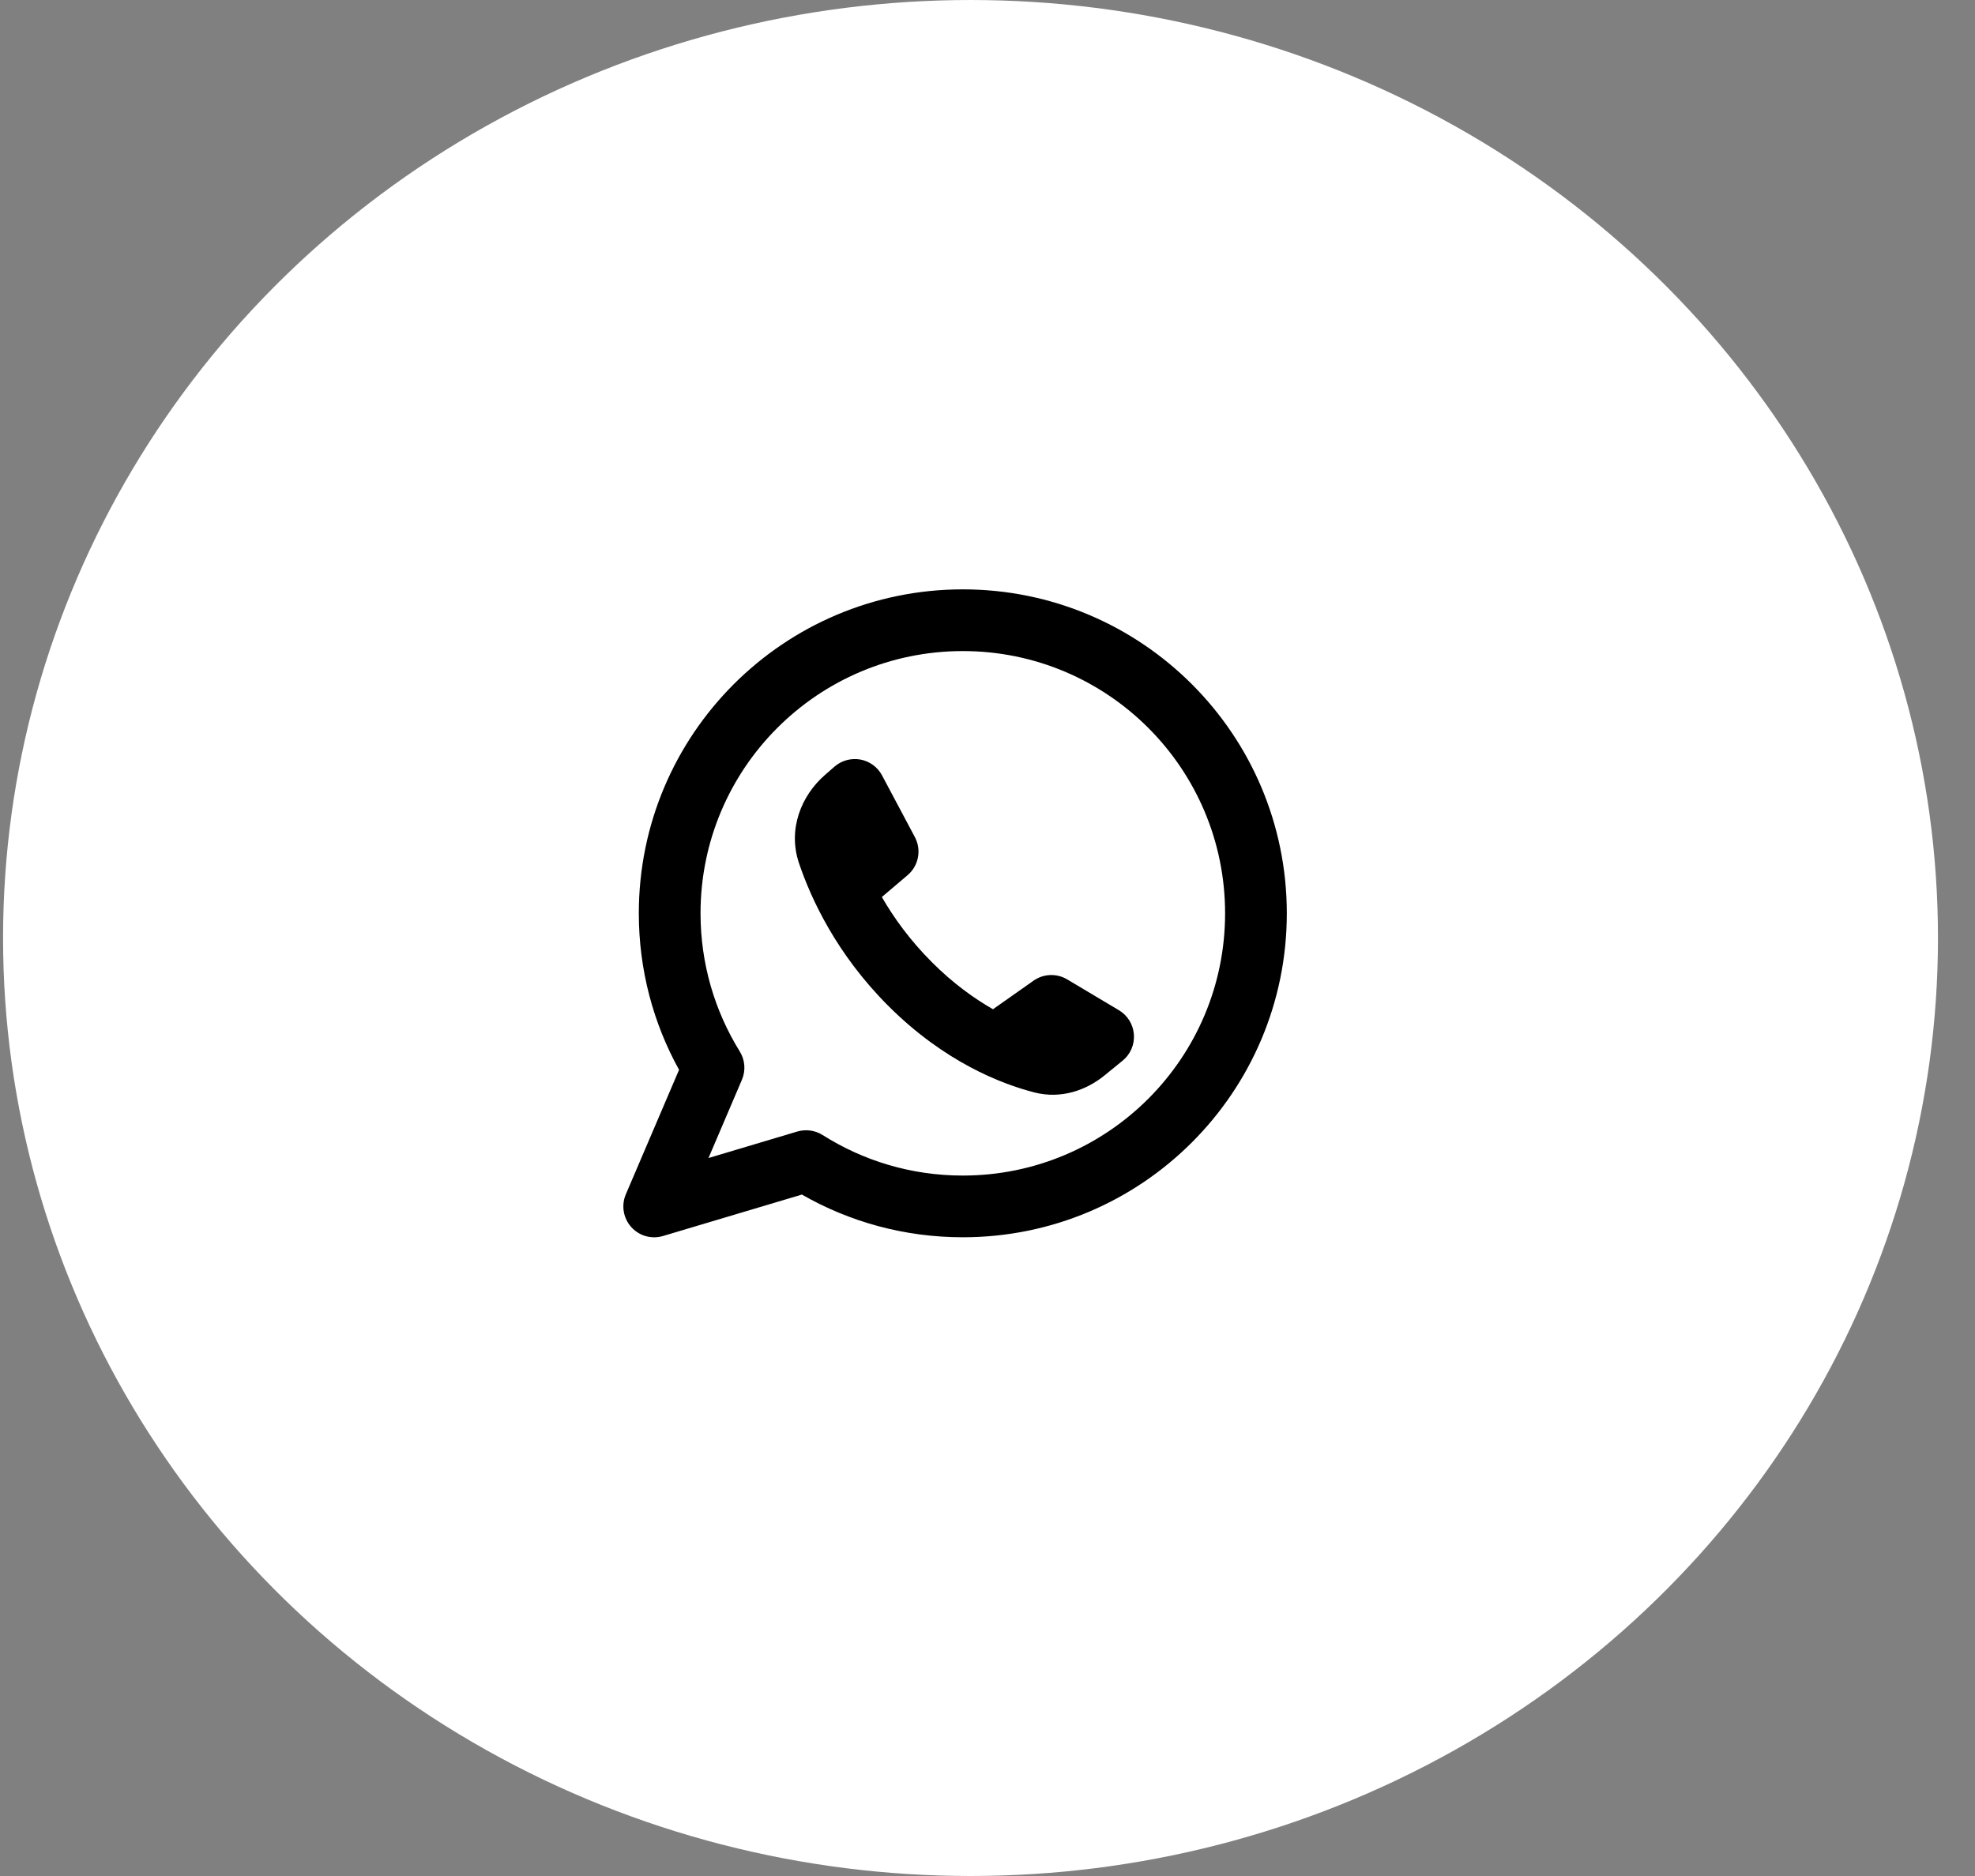
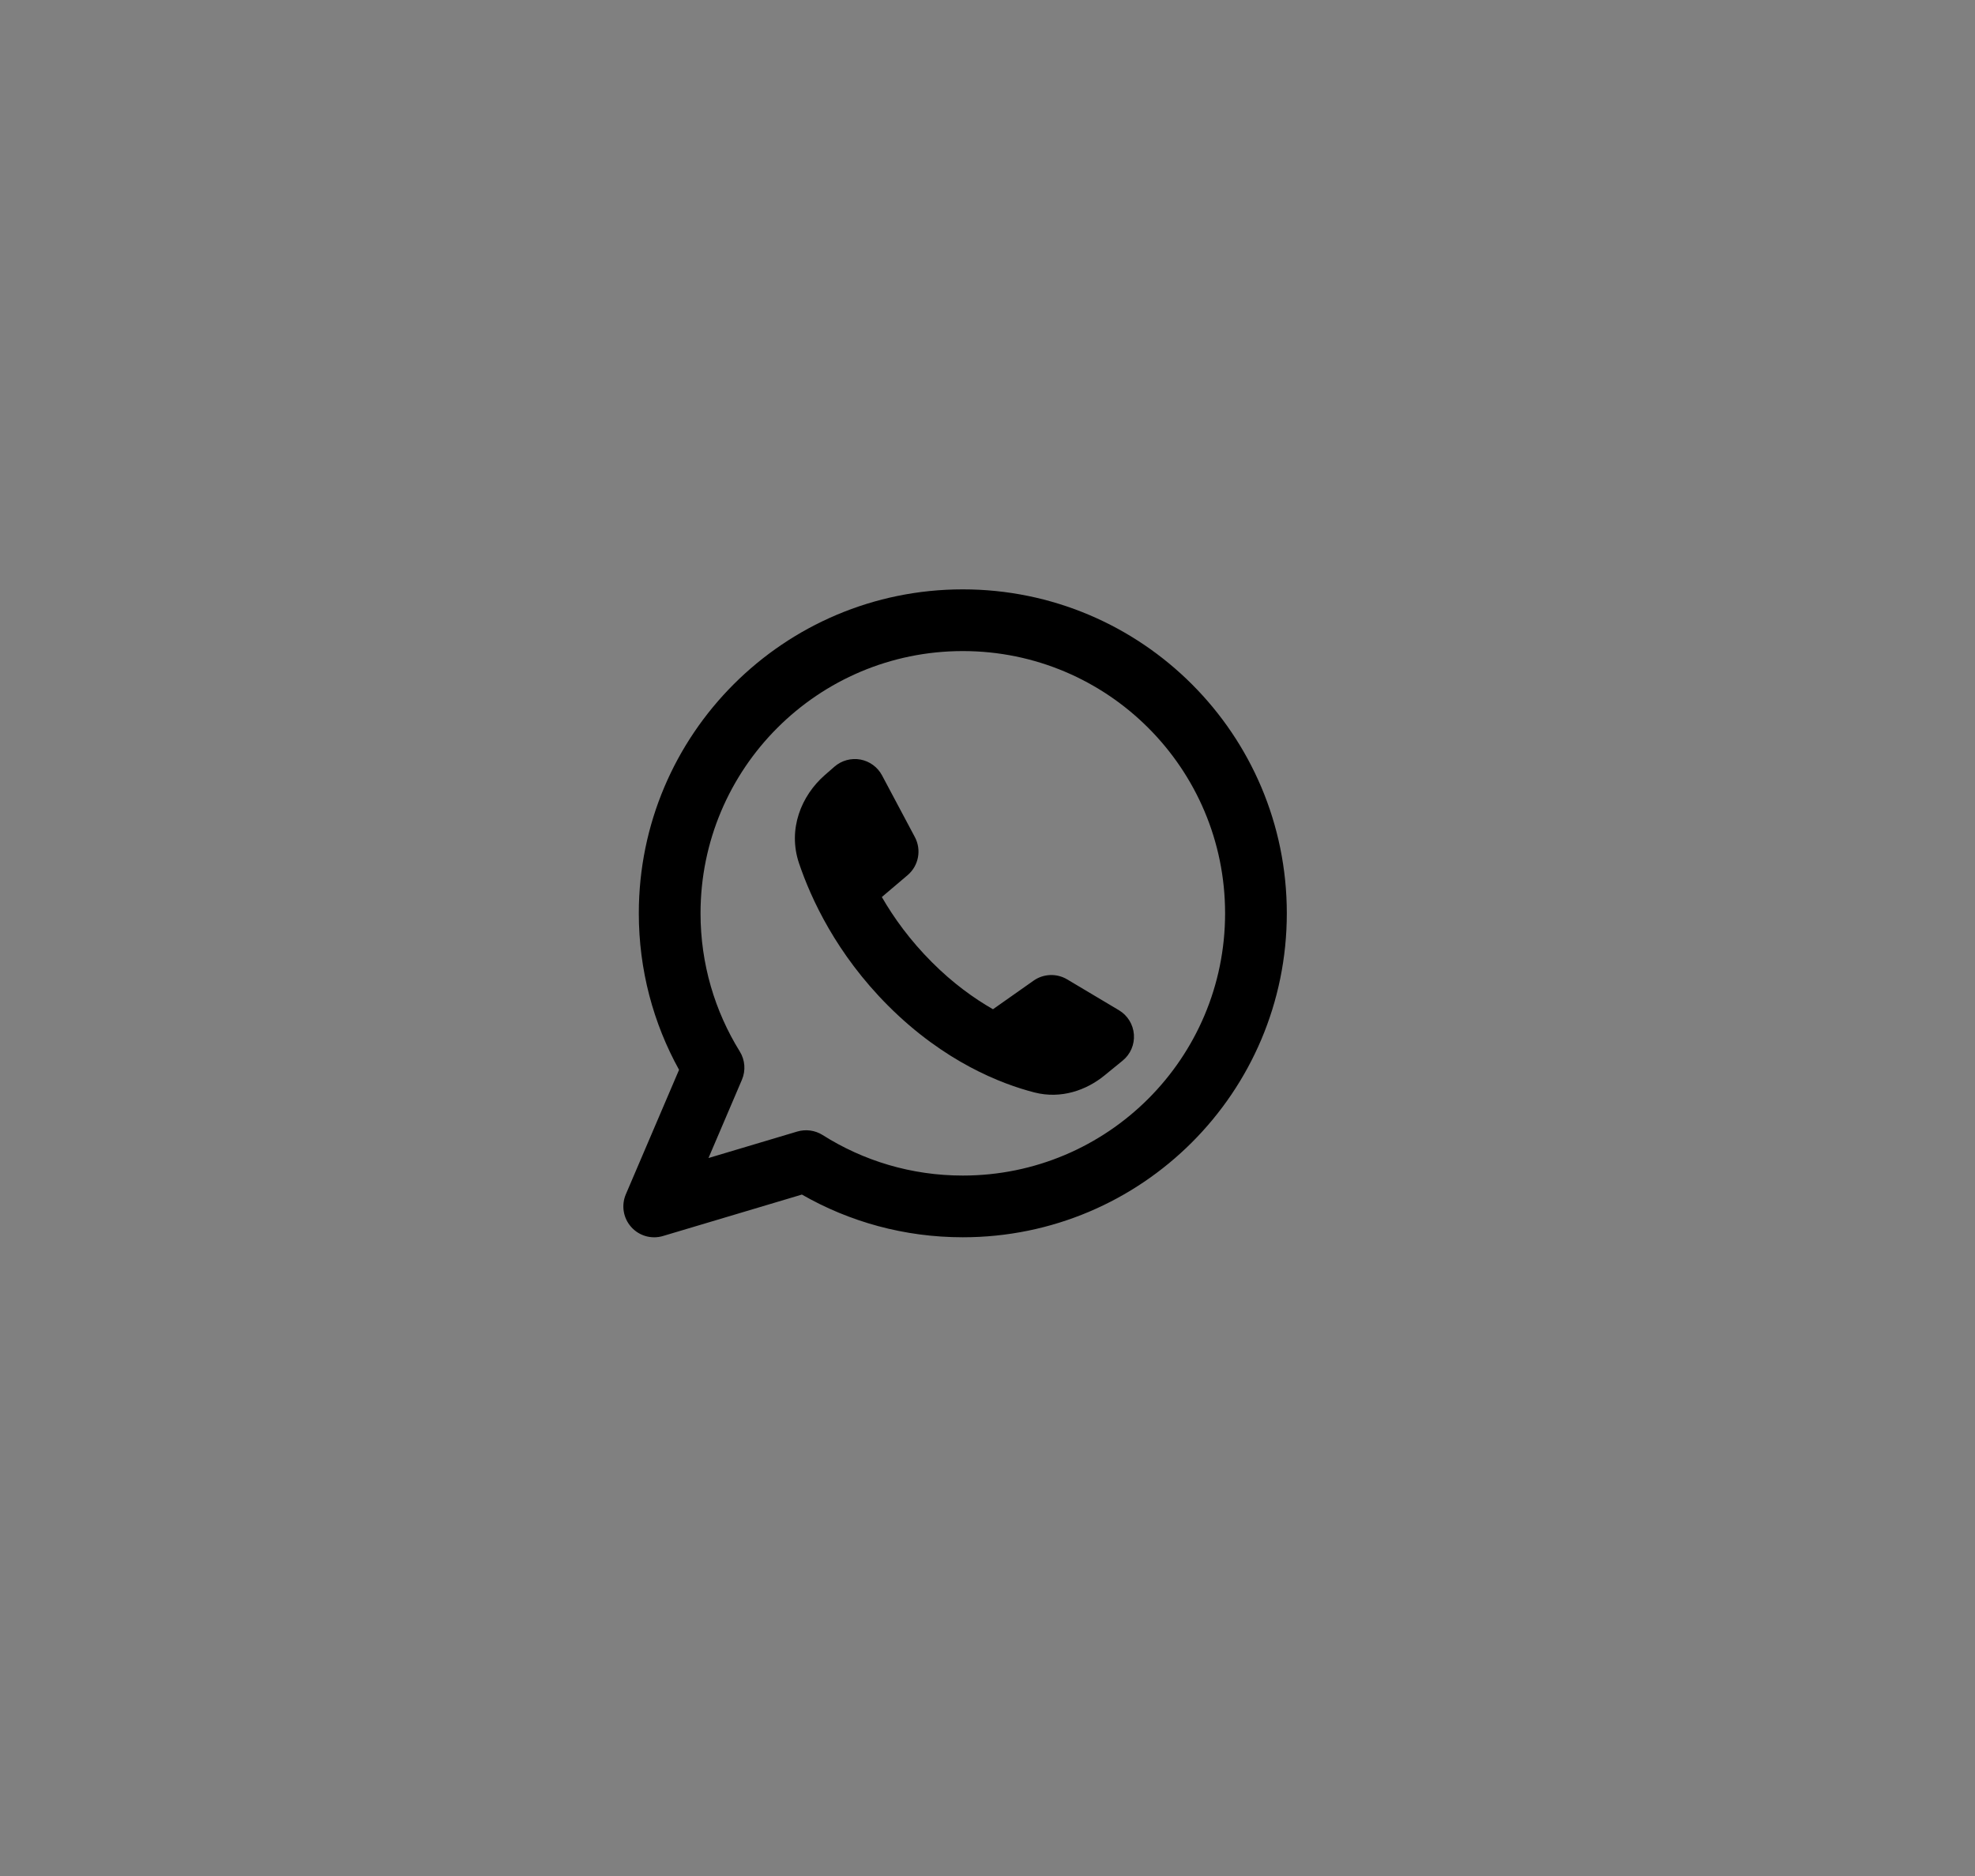
<svg xmlns="http://www.w3.org/2000/svg" width="40" height="38" viewBox="0 0 40 38" fill="none">
  <rect x="0" y="0" width="40" height="38" fill="#808080" stroke="none" />
-   <ellipse cx="19.656" cy="19" rx="19.594" ry="19" fill="white" />
  <g clip-path="url(#clip0_1_274)">
    <path fill-rule="evenodd" clip-rule="evenodd" d="M14.188 18.5C14.188 15.566 16.566 13.188 19.5 13.188C22.434 13.188 24.812 15.566 24.812 18.5C24.812 21.434 22.434 23.812 19.5 23.812C18.455 23.812 17.482 23.511 16.661 22.991C16.509 22.895 16.321 22.869 16.148 22.92L14.349 23.457L15.026 21.872C15.106 21.685 15.09 21.47 14.982 21.297C14.479 20.485 14.188 19.527 14.188 18.5ZM19.5 11.938C15.876 11.938 12.938 14.876 12.938 18.5C12.938 19.649 13.233 20.73 13.753 21.67L12.675 24.192C12.58 24.415 12.622 24.673 12.784 24.854C12.945 25.035 13.197 25.106 13.429 25.036L16.241 24.197C17.201 24.748 18.315 25.062 19.5 25.062C23.124 25.062 26.062 22.124 26.062 18.5C26.062 14.876 23.124 11.938 19.5 11.938ZM20.933 19.864L20.111 20.443C19.727 20.223 19.301 19.918 18.875 19.491C18.431 19.047 18.102 18.59 17.86 18.17L18.382 17.727C18.606 17.536 18.667 17.216 18.529 16.956L17.864 15.706C17.775 15.538 17.613 15.42 17.426 15.385C17.238 15.351 17.045 15.404 16.901 15.529L16.704 15.701C16.23 16.115 15.95 16.795 16.182 17.484C16.423 18.198 16.937 19.321 17.991 20.375C19.124 21.508 20.276 21.955 20.949 22.128C21.492 22.268 22.005 22.081 22.367 21.786L22.736 21.485C22.895 21.356 22.98 21.158 22.965 20.954C22.95 20.751 22.837 20.567 22.662 20.463L21.613 19.838C21.401 19.712 21.134 19.722 20.933 19.864Z" fill="black" />
  </g>
  <defs>
    <clipPath id="clip0_1_274">
      <rect width="15" height="15" fill="white" transform="translate(12 11)" />
    </clipPath>
  </defs>
</svg>